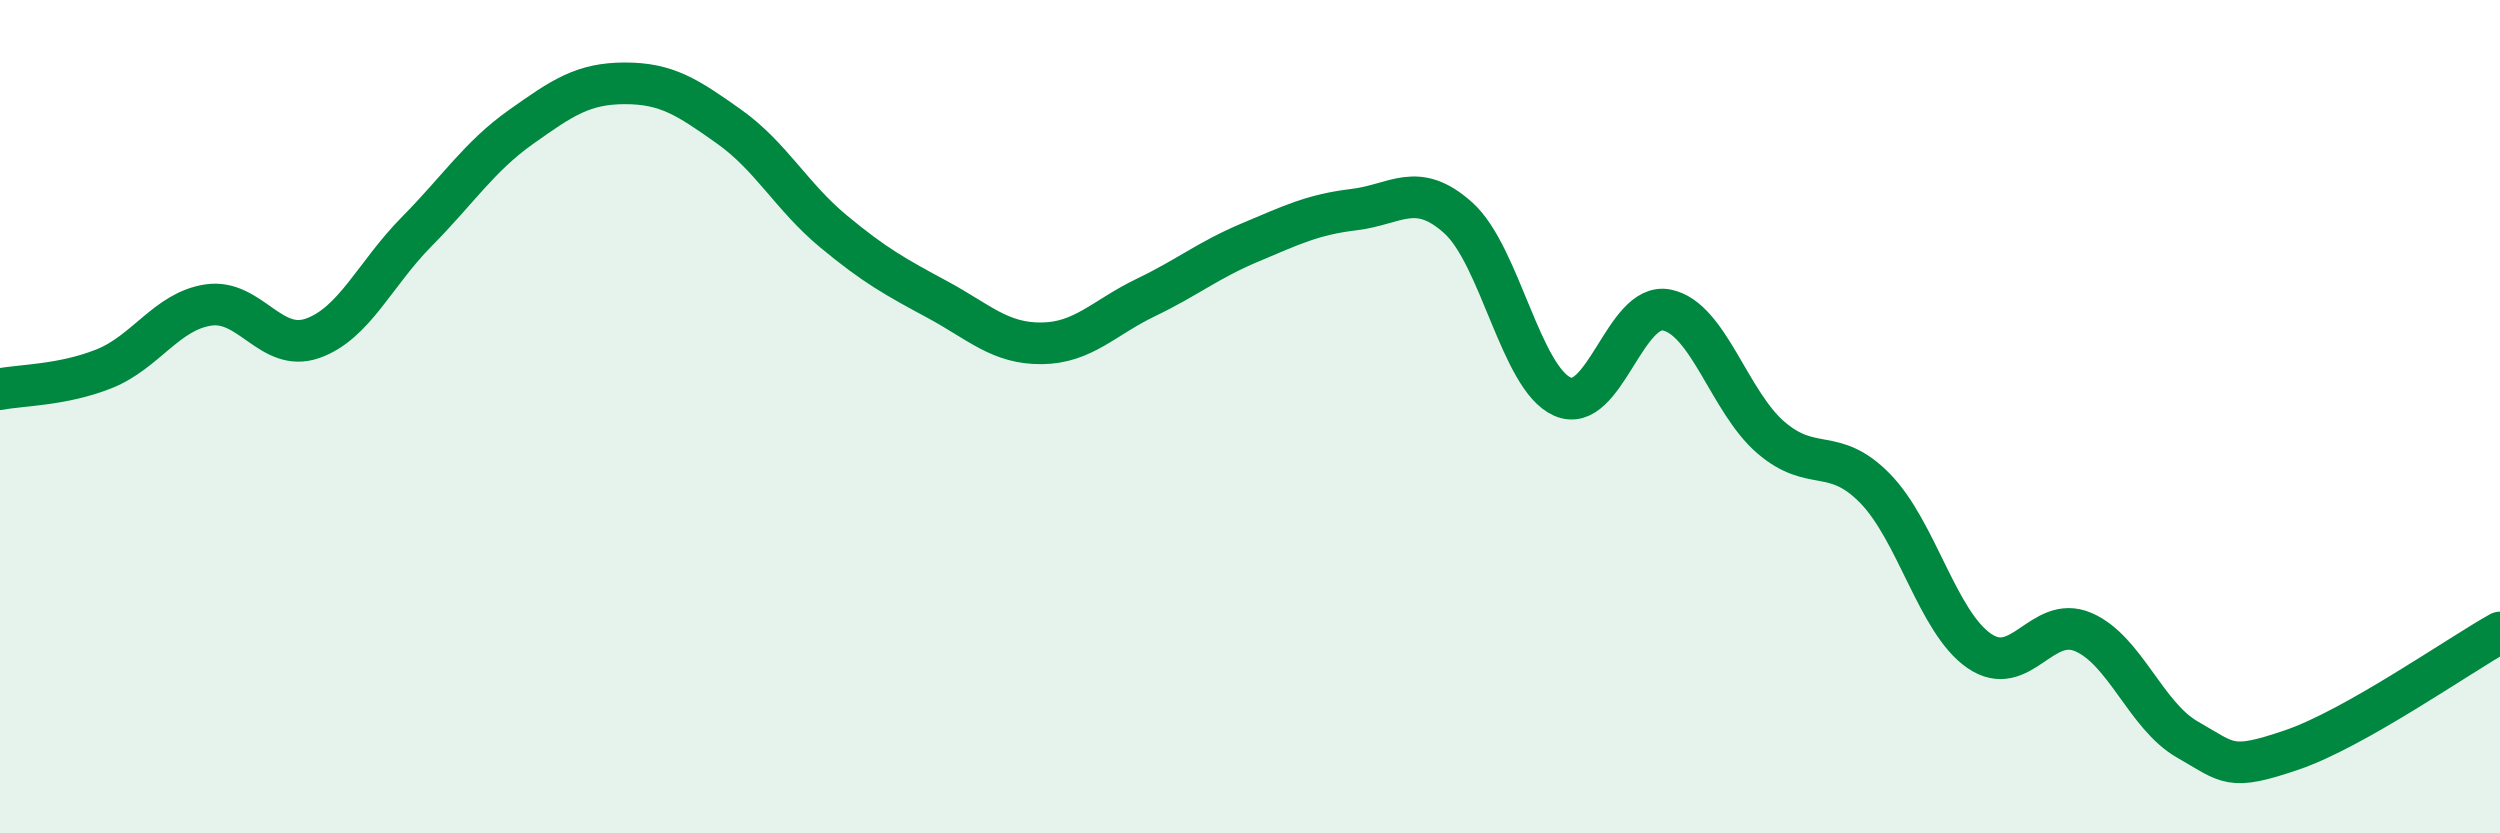
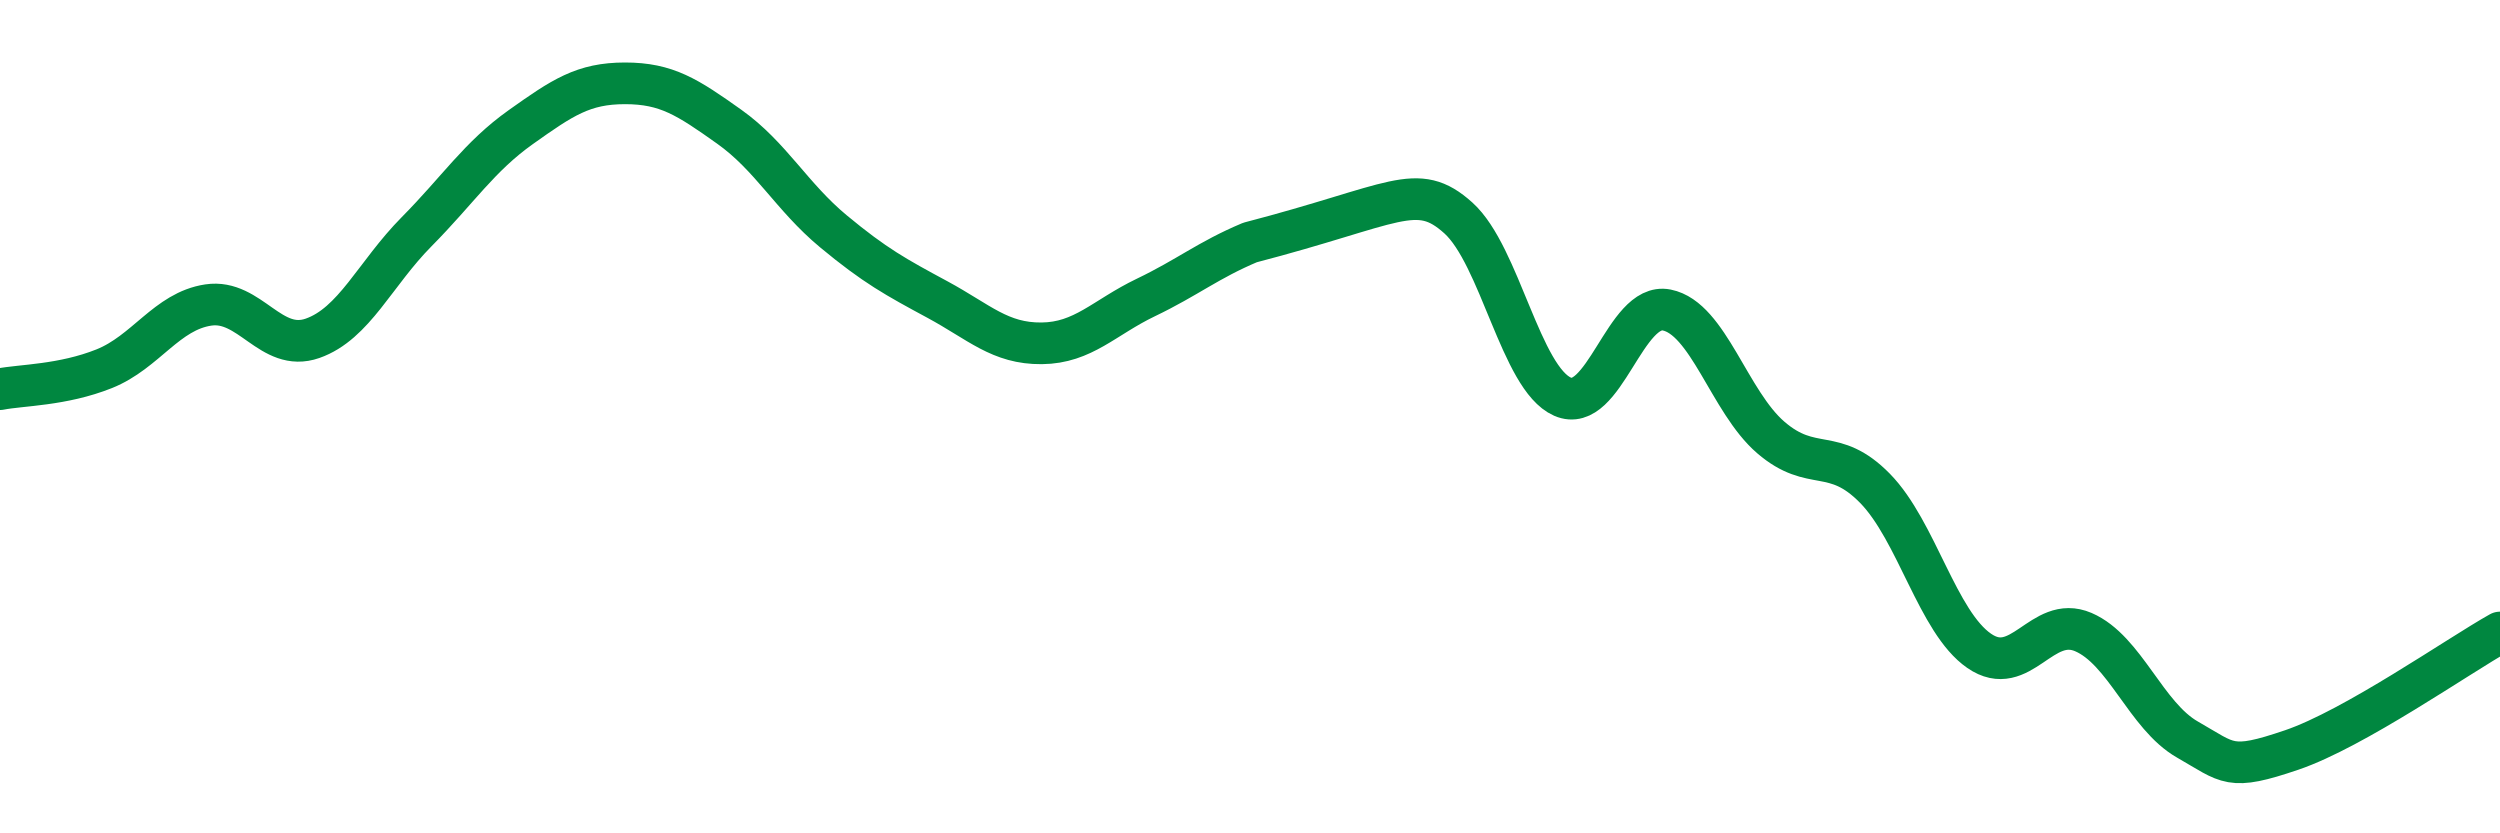
<svg xmlns="http://www.w3.org/2000/svg" width="60" height="20" viewBox="0 0 60 20">
-   <path d="M 0,9.34 C 0.5,9.24 1.5,9.25 2.5,8.85 C 3.5,8.45 4,7.47 5,7.32 C 6,7.17 6.5,8.47 7.5,8.12 C 8.5,7.77 9,6.57 10,5.56 C 11,4.55 11.5,3.76 12.5,3.05 C 13.5,2.34 14,2 15,2 C 16,2 16.5,2.33 17.5,3.04 C 18.5,3.75 19,4.72 20,5.55 C 21,6.38 21.5,6.65 22.5,7.19 C 23.5,7.73 24,8.25 25,8.24 C 26,8.23 26.5,7.62 27.5,7.14 C 28.5,6.66 29,6.24 30,5.82 C 31,5.4 31.5,5.15 32.5,5.03 C 33.5,4.91 34,4.33 35,5.23 C 36,6.13 36.5,9.08 37.5,9.52 C 38.5,9.96 39,7.24 40,7.44 C 41,7.64 41.5,9.64 42.5,10.5 C 43.5,11.36 44,10.7 45,11.72 C 46,12.74 46.5,14.93 47.5,15.62 C 48.5,16.31 49,14.74 50,15.17 C 51,15.6 51.5,17.18 52.5,17.75 C 53.5,18.32 53.5,18.51 55,18 C 56.5,17.49 59,15.74 60,15.18L60 20L0 20Z" fill="#008740" opacity="0.1" stroke-linecap="round" stroke-linejoin="round" />
-   <path d="M 0,9.34 C 0.5,9.24 1.5,9.25 2.5,8.85 C 3.5,8.45 4,7.47 5,7.32 C 6,7.17 6.5,8.47 7.5,8.12 C 8.5,7.77 9,6.57 10,5.56 C 11,4.55 11.5,3.76 12.5,3.05 C 13.5,2.34 14,2 15,2 C 16,2 16.5,2.33 17.5,3.04 C 18.5,3.75 19,4.72 20,5.55 C 21,6.38 21.5,6.65 22.5,7.19 C 23.5,7.73 24,8.25 25,8.24 C 26,8.23 26.5,7.62 27.5,7.14 C 28.5,6.66 29,6.24 30,5.82 C 31,5.4 31.5,5.15 32.5,5.03 C 33.5,4.91 34,4.33 35,5.23 C 36,6.13 36.5,9.08 37.5,9.52 C 38.5,9.96 39,7.24 40,7.44 C 41,7.64 41.5,9.64 42.5,10.5 C 43.5,11.36 44,10.7 45,11.72 C 46,12.74 46.5,14.93 47.5,15.62 C 48.5,16.31 49,14.74 50,15.17 C 51,15.6 51.5,17.18 52.5,17.75 C 53.5,18.32 53.5,18.51 55,18 C 56.5,17.49 59,15.74 60,15.18" stroke="#008740" stroke-width="1" fill="none" stroke-linecap="round" stroke-linejoin="round" />
+   <path d="M 0,9.34 C 0.5,9.24 1.5,9.25 2.5,8.85 C 3.5,8.45 4,7.47 5,7.32 C 6,7.17 6.5,8.47 7.5,8.12 C 8.5,7.77 9,6.57 10,5.56 C 11,4.55 11.5,3.76 12.5,3.05 C 13.5,2.34 14,2 15,2 C 16,2 16.5,2.33 17.5,3.04 C 18.5,3.75 19,4.72 20,5.55 C 21,6.38 21.5,6.65 22.5,7.19 C 23.5,7.73 24,8.25 25,8.24 C 26,8.23 26.5,7.62 27.5,7.14 C 28.5,6.66 29,6.24 30,5.82 C 33.5,4.91 34,4.33 35,5.23 C 36,6.13 36.5,9.08 37.5,9.52 C 38.5,9.96 39,7.24 40,7.44 C 41,7.64 41.5,9.64 42.5,10.5 C 43.5,11.36 44,10.7 45,11.72 C 46,12.74 46.5,14.93 47.5,15.62 C 48.5,16.31 49,14.74 50,15.17 C 51,15.6 51.5,17.18 52.5,17.75 C 53.5,18.32 53.5,18.51 55,18 C 56.5,17.49 59,15.74 60,15.18" stroke="#008740" stroke-width="1" fill="none" stroke-linecap="round" stroke-linejoin="round" />
</svg>